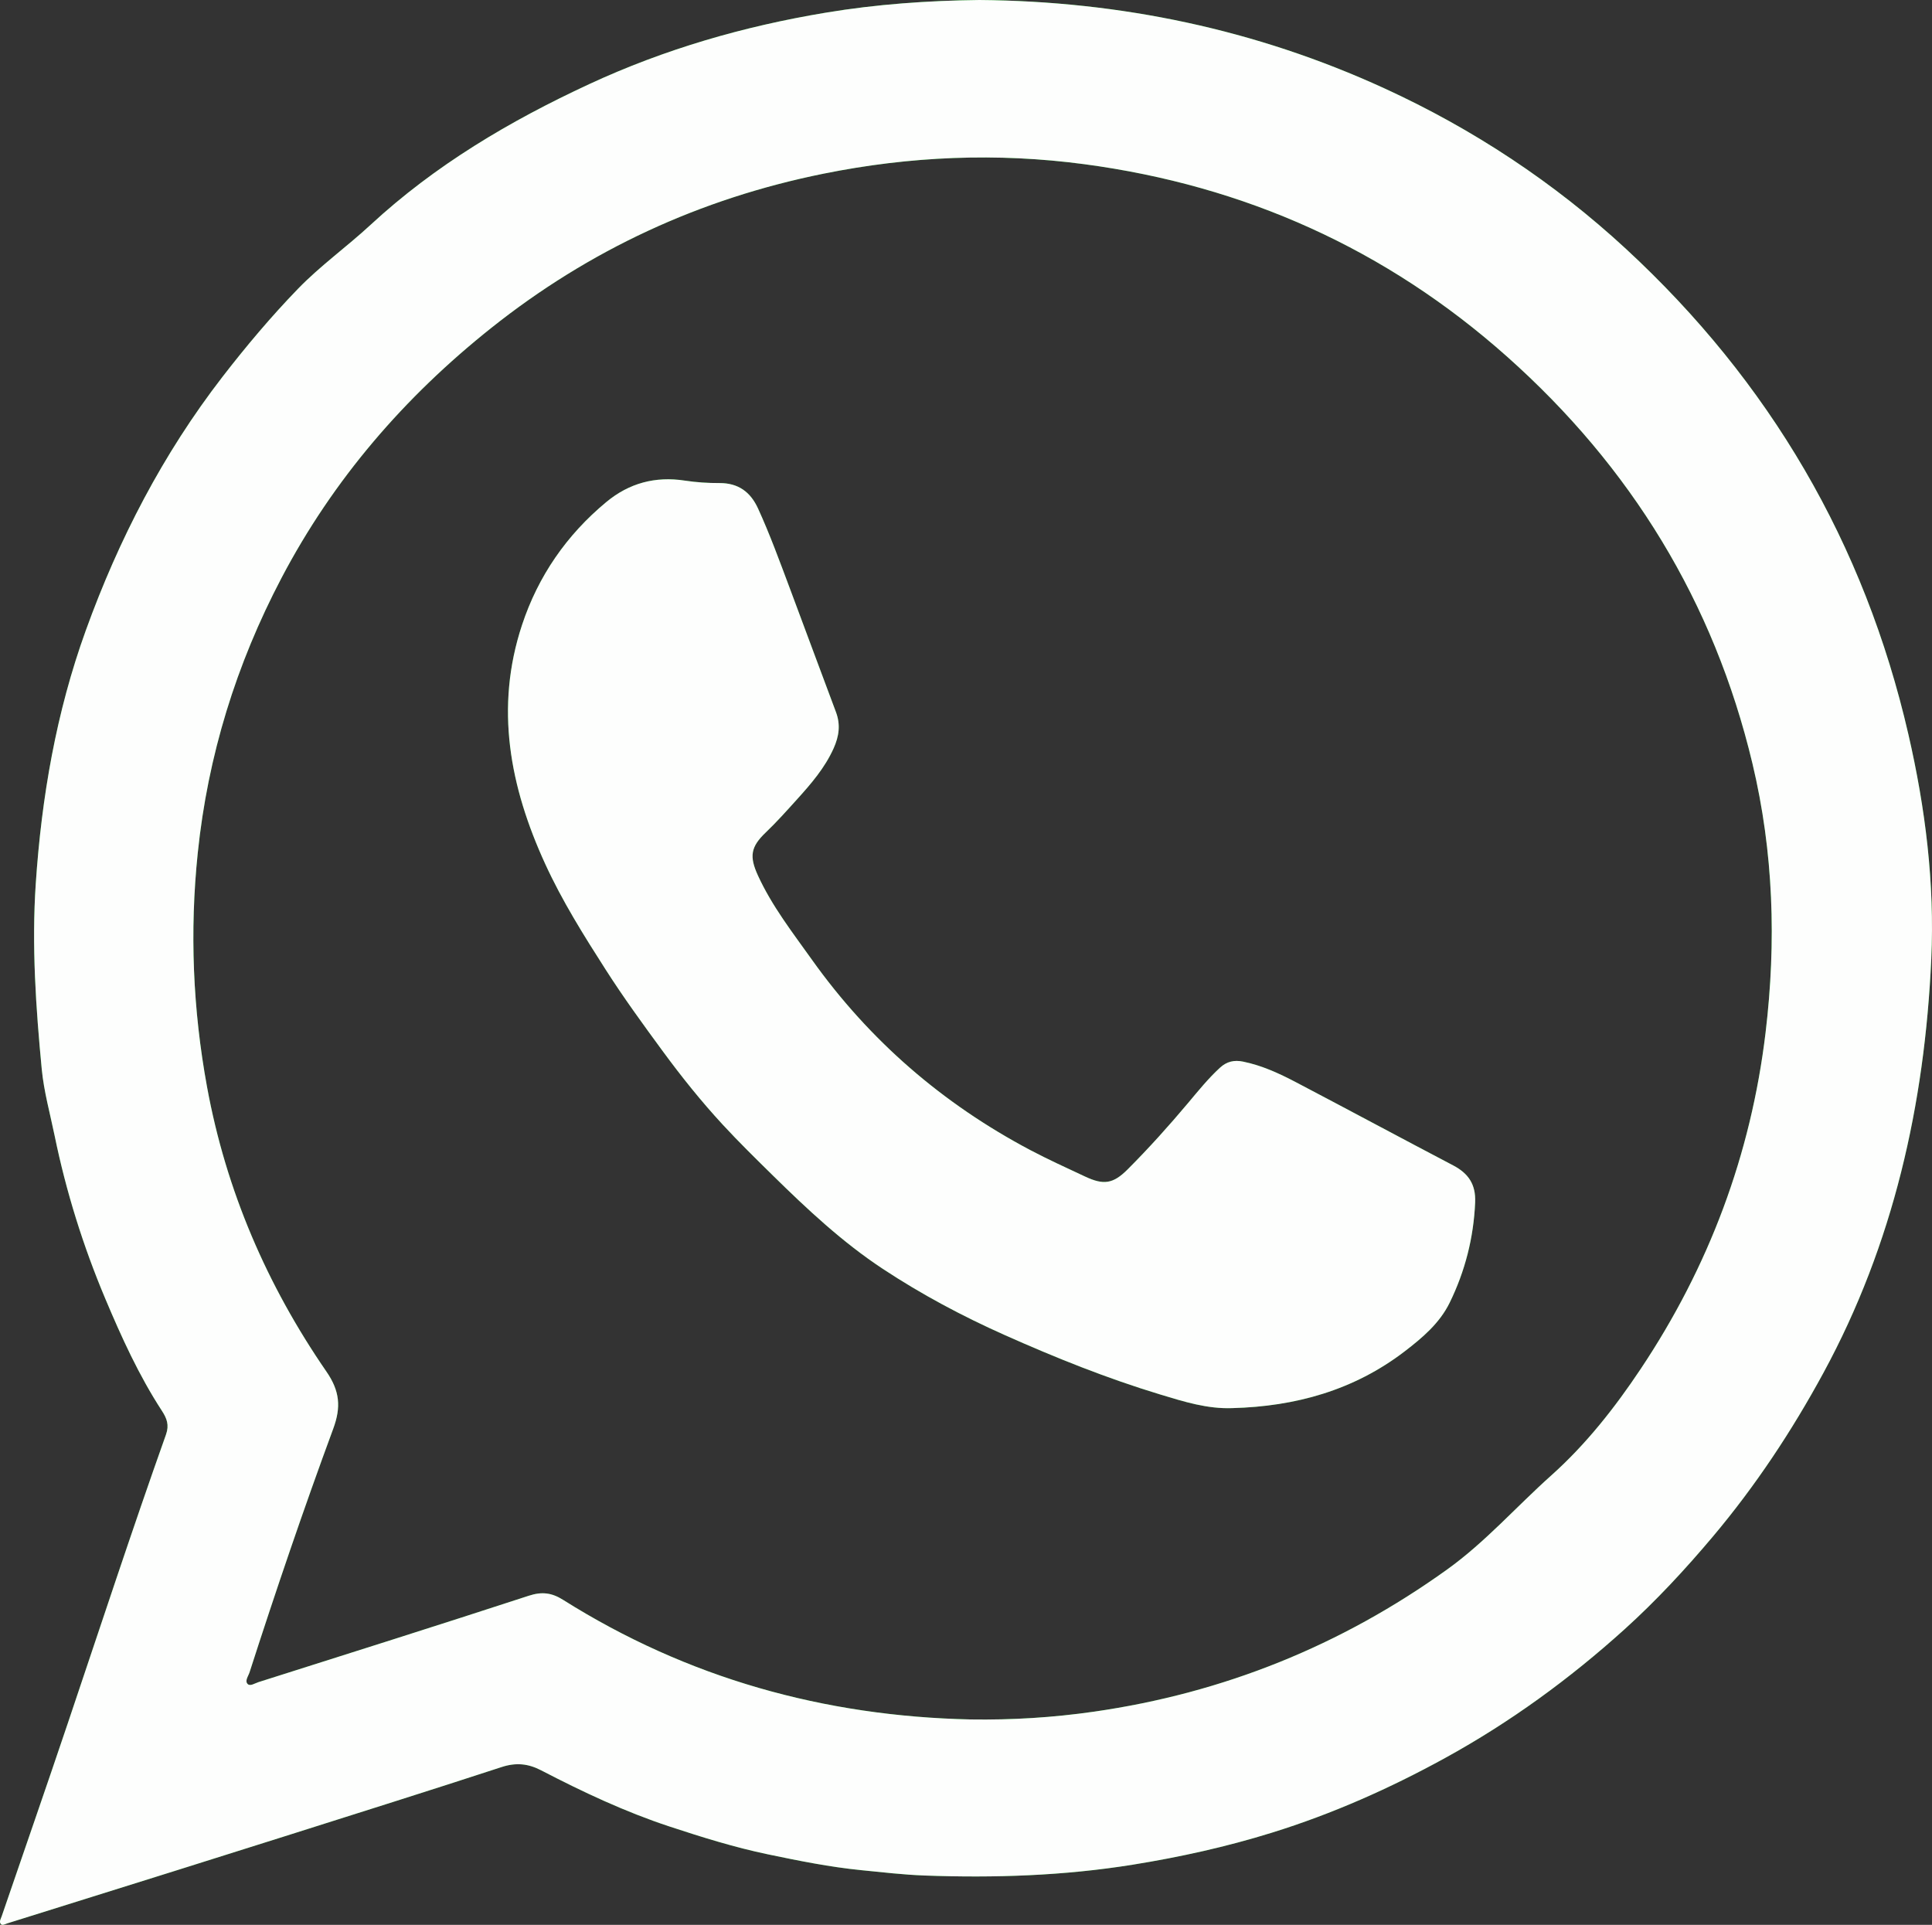
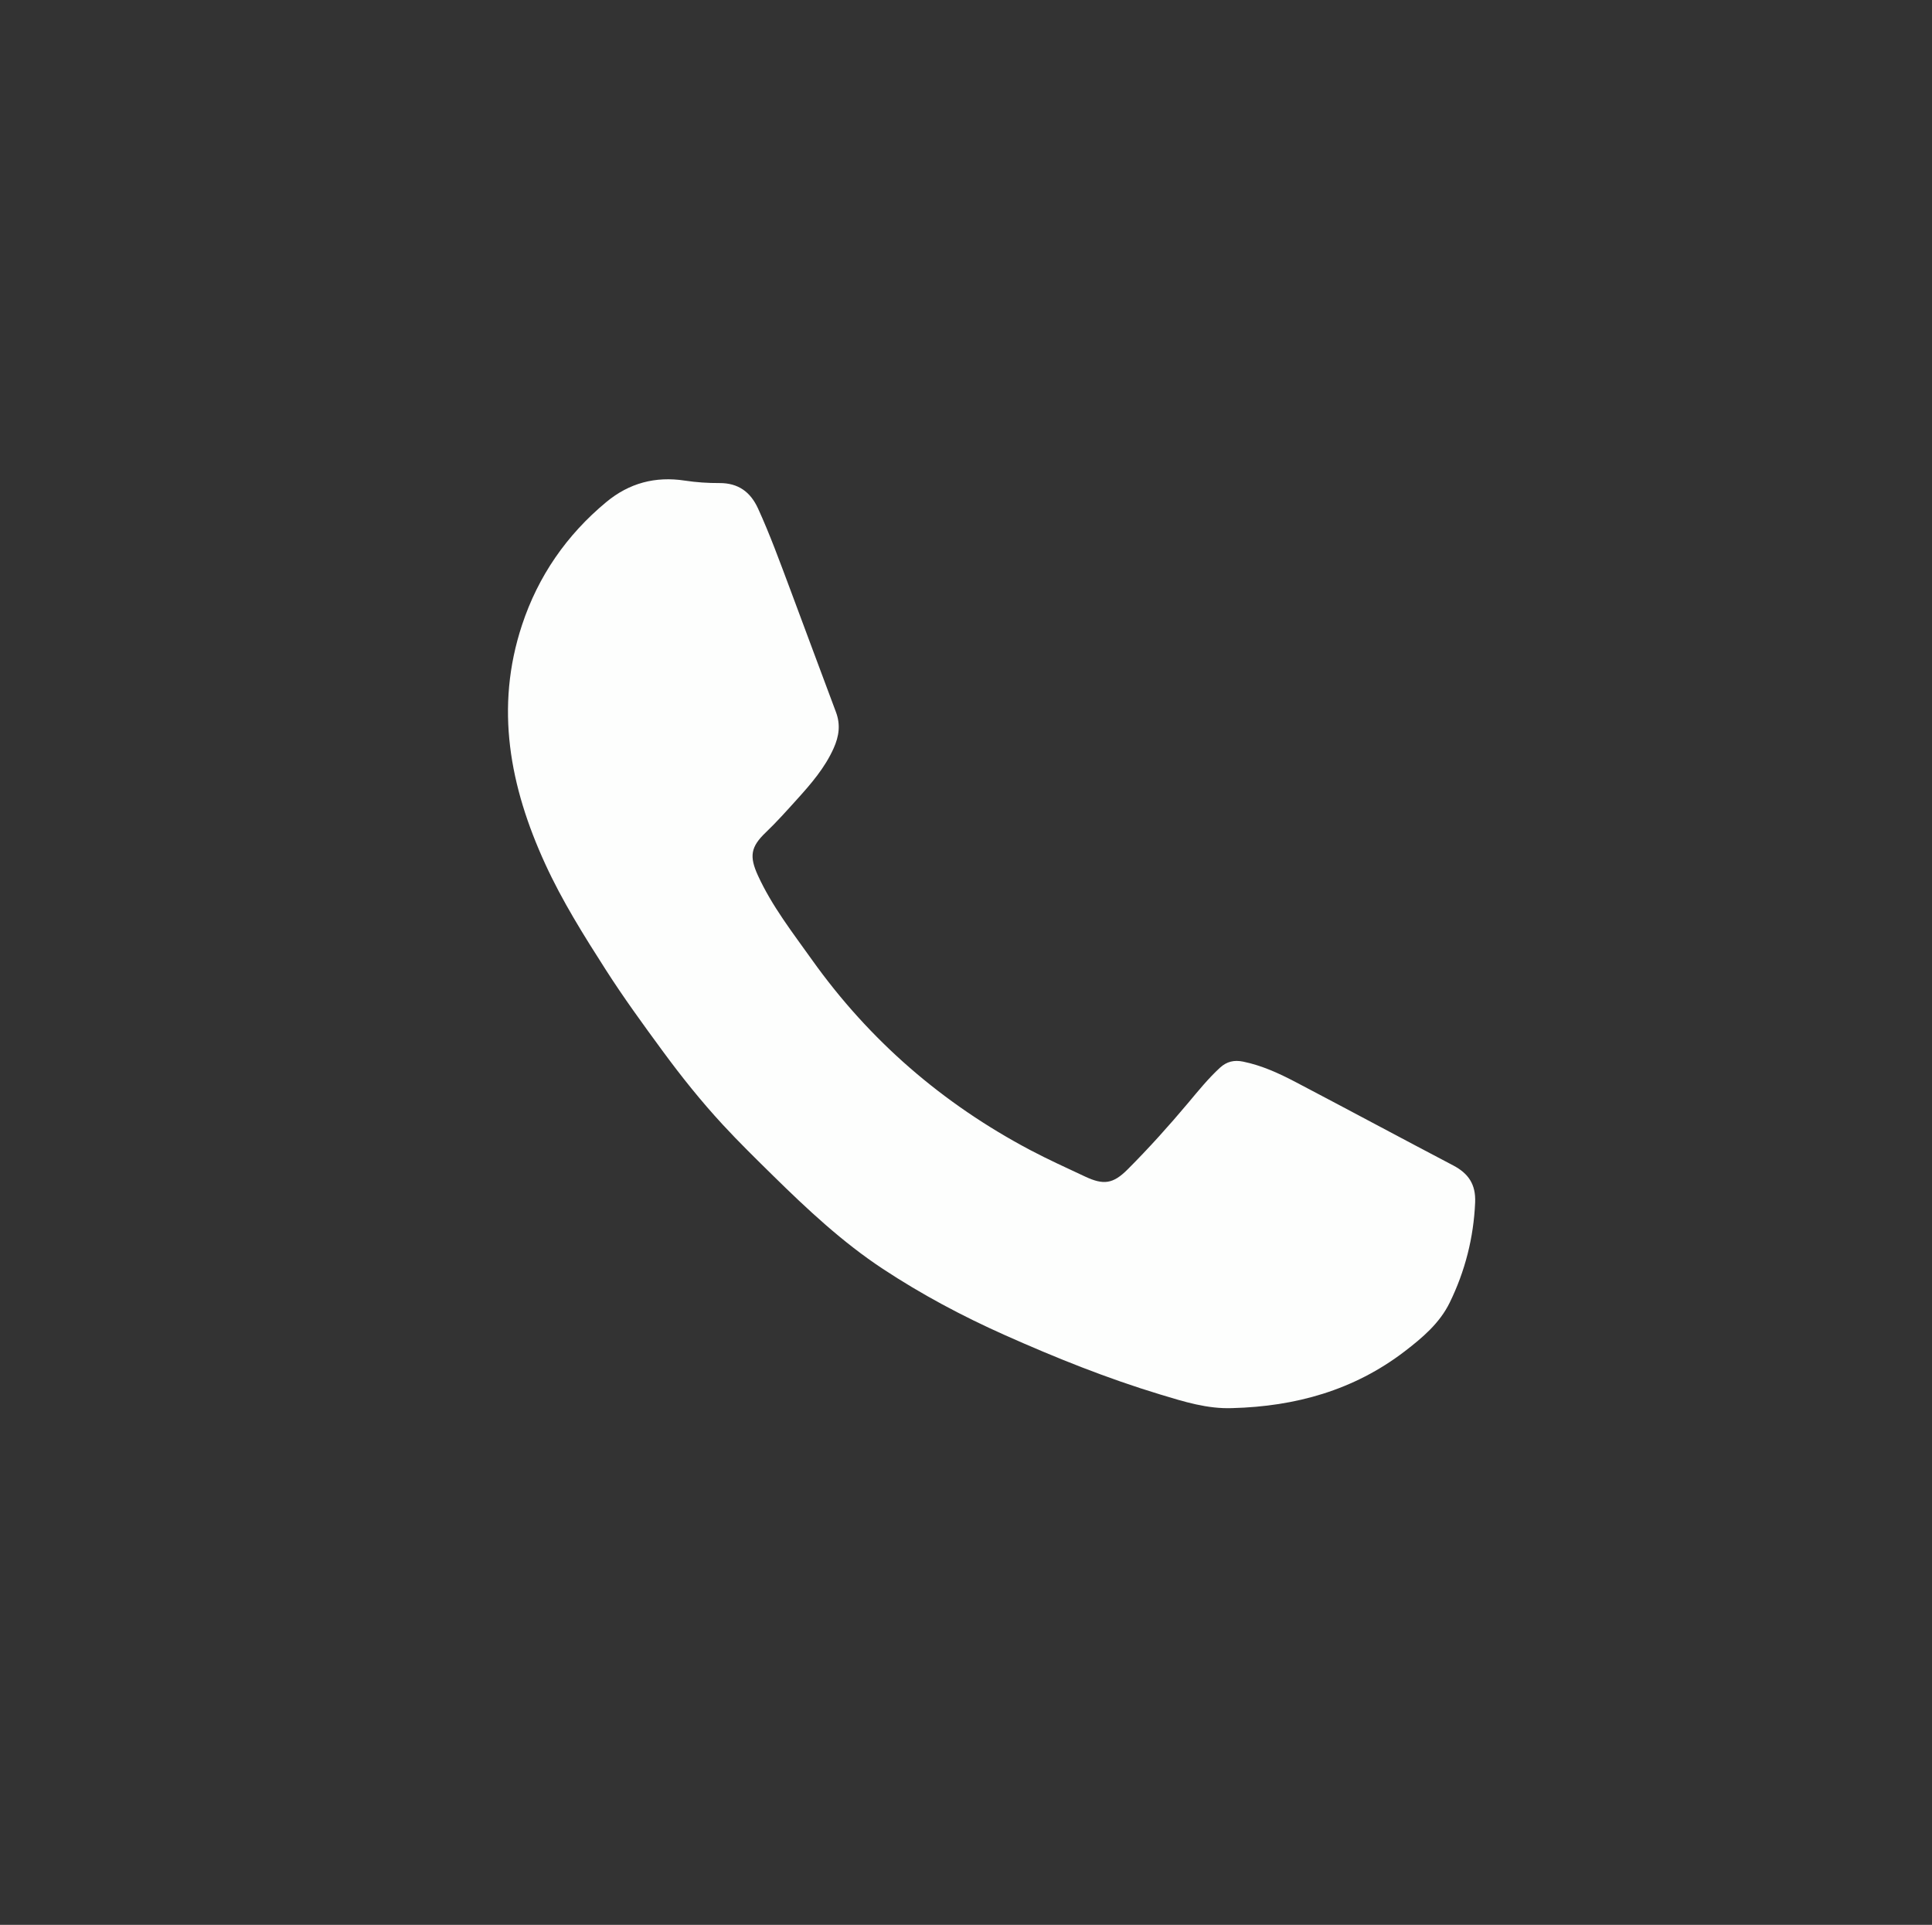
<svg xmlns="http://www.w3.org/2000/svg" id="_лой_2" viewBox="0 0 997.4 993.73">
  <rect x="0" y="0" width="997.4" height="993.73" fill="#333333" stroke="none" />
  <defs>
    <style>.cls-1{fill:#12ba1b;}.cls-2{fill:#fdfefd;}</style>
  </defs>
  <g id="_Слой_1">
    <g>
-       <path class="cls-1" d="M985.21,379.12c-22.7-98.63-71.65-182.12-145.84-250.66-37.04-34.23-78.84-61.83-124.71-82.86C648.35,15.19,578.46,.61,505.59,0c-26.6,.31-53.06,2.17-79.34,6.55-42.31,7.04-83.15,18.82-122.12,36.91-40.98,19.02-79.48,41.77-112.85,72.65-12.22,11.3-25.93,21.1-37.47,33.02-13.88,14.34-26.81,29.71-39.02,45.51-30.65,39.68-53.47,83.75-70.48,130.8-15.28,42.24-22.85,86.08-25.85,130.8-2.15,32.01,.05,63.9,3.09,95.71,1.11,11.56,4.3,22.93,6.65,34.36,5.94,28.9,14.7,56.95,26.15,84.14,8.4,19.93,17.34,39.62,29.18,57.81,2.6,3.99,3.92,7.4,2.17,12.34-17.59,49.49-33.95,99.39-50.73,149.16-11.19,33.23-22.72,66.34-34.08,99.51-.46,1.34-1.51,2.9-.4,4.11,.77,.85,2.16-.06,3.24-.4,28.98-9.08,57.96-18.13,86.93-27.22,18.81-5.9,37.63-11.82,56.43-17.78,37.3-11.83,74.64-23.54,111.83-35.7,7.43-2.44,13.73-1.82,20.46,1.68,21.44,11.13,43.24,21.41,66.26,29,16.75,5.52,33.55,10.77,50.84,14.38,15.96,3.33,31.92,6.55,48.19,8.17,10.88,1.08,21.72,2.36,32.66,2.76,36.03,1.32,71.88,.14,107.57-5.61,24.33-3.92,48.3-9.22,71.79-16.53,31.15-9.68,60.83-22.85,89.44-38.59,33.52-18.43,64.23-40.81,92.51-66.36,16.37-14.79,31.44-31.04,45.72-48.01,21.98-26.14,40.68-54.39,56.93-84.3,36.2-66.64,52.32-138.65,55.74-213.79,1.78-39.15-3.03-77.8-11.82-115.96Zm-73.72,153.92c-7.55,63.14-29.3,120.97-64.49,173.72-13.31,19.95-28.13,38.83-46.15,54.95-18,16.08-33.99,34.36-53.72,48.53-54.79,39.35-115.55,63.84-182.34,73.43-21.15,3.04-42.4,4.35-63.78,4.02-75.66-1.67-146.08-21.3-210.34-61.76-5.85-3.68-10.93-4.32-17.67-2.11-46.44,15.16-93.03,29.85-139.6,44.62-1.82,.58-4.26,2.27-5.55,.95-1.59-1.62,.33-4.05,.96-5.99,13.6-42.23,27.89-84.24,43.24-125.86,4.09-11.07,3.39-19.39-3.51-29.4-30.73-44.61-51.84-93.49-61.65-146.98-7.35-40.06-9-80.33-4.79-120.88,5.2-50.15,19.83-97.36,43.23-141.92,26.7-50.84,63.42-93.35,108.2-129,50.74-40.41,108.04-66.86,171.62-79.7,44.63-9.02,89.55-10.91,134.68-4.89,82.78,11.05,155.85,43.82,218.28,99.41,63.81,56.83,106.68,126.55,126.58,209.92,10.94,45.85,12.39,92.19,6.8,138.94Zm-161.29,68.62c-27.09-14.21-54.03-28.71-81.12-42.92-8.68-4.55-17.58-8.67-27.32-10.66-4.63-.95-8.46-.06-11.96,3.16-6.03,5.55-11.15,11.89-16.4,18.15-9.96,11.86-20.32,23.39-31.27,34.35-7.56,7.56-12.46,8.14-22.03,3.64-9.48-4.45-19.03-8.77-28.28-13.66-45.19-23.93-82.9-56.49-112.63-98.2-10.01-14.06-20.67-27.72-27.91-43.54-4.51-9.87-3.74-14.76,4.01-22.18,5.66-5.41,10.85-11.23,16.08-17.02,7.32-8.1,14.44-16.3,19-26.47,2.8-6.24,3.63-12.19,1.2-18.68-8.01-21.28-15.85-42.62-23.83-63.91-5.2-13.84-10.25-27.74-16.4-41.2-3.91-8.54-10.17-13.16-19.88-13.13-5.98,.03-12.02-.37-17.93-1.27-15.24-2.32-28.71,1.27-40.55,11.09-20.5,17.01-35.15,38.26-43.47,63.41-14.14,42.72-6.29,83.59,11.95,123.38,8.78,19.17,19.95,36.97,31.26,54.64,9.16,14.32,19.19,28.11,29.26,41.82,9.72,13.25,20,26.11,31.17,38.19,8.33,9.02,17.13,17.63,25.89,26.25,17.74,17.44,35.93,34.46,56.75,48.19,19.94,13.15,41,24.38,62.86,34.13,26.29,11.73,52.93,22.42,80.49,30.76,12.11,3.67,24.2,7.47,37.06,6.98,32.6-.86,62.73-9.2,88.98-29.31,9.17-7.04,18.02-14.52,23.2-25.09,7.98-16.3,12.38-33.55,13.17-51.82,.4-9.28-3.47-14.95-11.35-19.08Z" />
-       <path class="cls-2" d="M985.21,379.12c-22.7-98.63-71.65-182.12-145.84-250.66-37.04-34.23-78.84-61.83-124.71-82.86C648.35,15.19,578.46,.61,505.59,0c-26.6,.31-53.06,2.17-79.34,6.55-42.31,7.04-83.15,18.82-122.12,36.91-40.98,19.02-79.48,41.77-112.85,72.65-12.22,11.3-25.93,21.1-37.47,33.02-13.88,14.34-26.81,29.71-39.02,45.51-30.65,39.68-53.47,83.75-70.48,130.8-15.28,42.24-22.85,86.08-25.85,130.8-2.15,32.01,.05,63.9,3.09,95.71,1.11,11.56,4.3,22.93,6.65,34.36,5.94,28.9,14.7,56.95,26.15,84.14,8.4,19.93,17.34,39.62,29.18,57.81,2.6,3.99,3.92,7.4,2.17,12.34-17.59,49.49-33.95,99.39-50.73,149.16-11.19,33.23-22.72,66.34-34.08,99.51-.46,1.34-1.51,2.9-.4,4.11,.77,.85,2.16-.06,3.24-.4,28.98-9.08,57.96-18.13,86.93-27.22,18.81-5.9,37.63-11.82,56.43-17.78,37.3-11.83,74.64-23.54,111.83-35.7,7.43-2.44,13.73-1.82,20.46,1.68,21.44,11.13,43.24,21.41,66.26,29,16.75,5.52,33.55,10.77,50.84,14.38,15.96,3.33,31.92,6.55,48.19,8.17,10.88,1.08,21.72,2.36,32.66,2.76,36.03,1.32,71.88,.14,107.57-5.61,24.33-3.92,48.3-9.22,71.79-16.53,31.15-9.68,60.83-22.85,89.44-38.59,33.52-18.43,64.23-40.81,92.51-66.36,16.37-14.79,31.44-31.04,45.72-48.01,21.98-26.14,40.68-54.39,56.93-84.3,36.2-66.64,52.32-138.65,55.74-213.79,1.78-39.15-3.03-77.8-11.82-115.96Zm-73.72,153.92c-7.55,63.14-29.3,120.97-64.49,173.72-13.31,19.95-28.13,38.83-46.15,54.95-18,16.08-33.99,34.36-53.72,48.53-54.79,39.35-115.55,63.84-182.34,73.43-21.15,3.04-42.4,4.35-63.78,4.02-75.66-1.67-146.08-21.3-210.34-61.76-5.85-3.68-10.93-4.32-17.67-2.11-46.44,15.16-93.03,29.85-139.6,44.62-1.82,.58-4.26,2.27-5.55,.95-1.59-1.62,.33-4.05,.96-5.99,13.6-42.23,27.89-84.24,43.24-125.86,4.09-11.07,3.39-19.39-3.51-29.4-30.73-44.61-51.84-93.49-61.65-146.98-7.35-40.06-9-80.33-4.79-120.88,5.2-50.15,19.83-97.36,43.23-141.92,26.7-50.84,63.42-93.35,108.2-129,50.74-40.41,108.04-66.86,171.62-79.7,44.63-9.02,89.55-10.91,134.68-4.89,82.78,11.05,155.85,43.82,218.28,99.41,63.81,56.83,106.68,126.55,126.58,209.92,10.94,45.85,12.39,92.19,6.8,138.94Z" />
      <path class="cls-2" d="M761.55,620.74c-.79,18.27-5.19,35.52-13.17,51.82-5.18,10.57-14.03,18.05-23.2,25.09-26.25,20.11-56.38,28.45-88.98,29.31-12.86,.49-24.95-3.31-37.06-6.98-27.56-8.34-54.2-19.03-80.49-30.76-21.86-9.75-42.92-20.98-62.86-34.13-20.82-13.73-39.01-30.75-56.75-48.19-8.76-8.62-17.56-17.23-25.89-26.25-11.17-12.08-21.45-24.94-31.17-38.19-10.07-13.71-20.1-27.5-29.26-41.82-11.31-17.67-22.48-35.47-31.26-54.64-18.24-39.79-26.09-80.66-11.95-123.38,8.32-25.15,22.97-46.4,43.47-63.41,11.84-9.82,25.31-13.41,40.55-11.09,5.91,.9,11.95,1.3,17.93,1.27,9.71-.03,15.97,4.59,19.88,13.13,6.15,13.46,11.2,27.36,16.4,41.2,7.98,21.29,15.82,42.63,23.83,63.91,2.43,6.49,1.6,12.44-1.2,18.68-4.56,10.17-11.68,18.37-19,26.47-5.23,5.79-10.42,11.61-16.08,17.02-7.75,7.42-8.52,12.31-4.01,22.18,7.24,15.82,17.9,29.48,27.91,43.54,29.73,41.71,67.44,74.27,112.63,98.2,9.25,4.89,18.8,9.21,28.28,13.66,9.57,4.5,14.47,3.92,22.03-3.64,10.95-10.96,21.31-22.49,31.27-34.35,5.25-6.26,10.37-12.6,16.4-18.15,3.5-3.22,7.33-4.11,11.96-3.16,9.74,1.99,18.64,6.11,27.32,10.66,27.09,14.21,54.03,28.71,81.12,42.92,7.88,4.13,11.75,9.8,11.35,19.08Z" />
    </g>
  </g>
</svg>